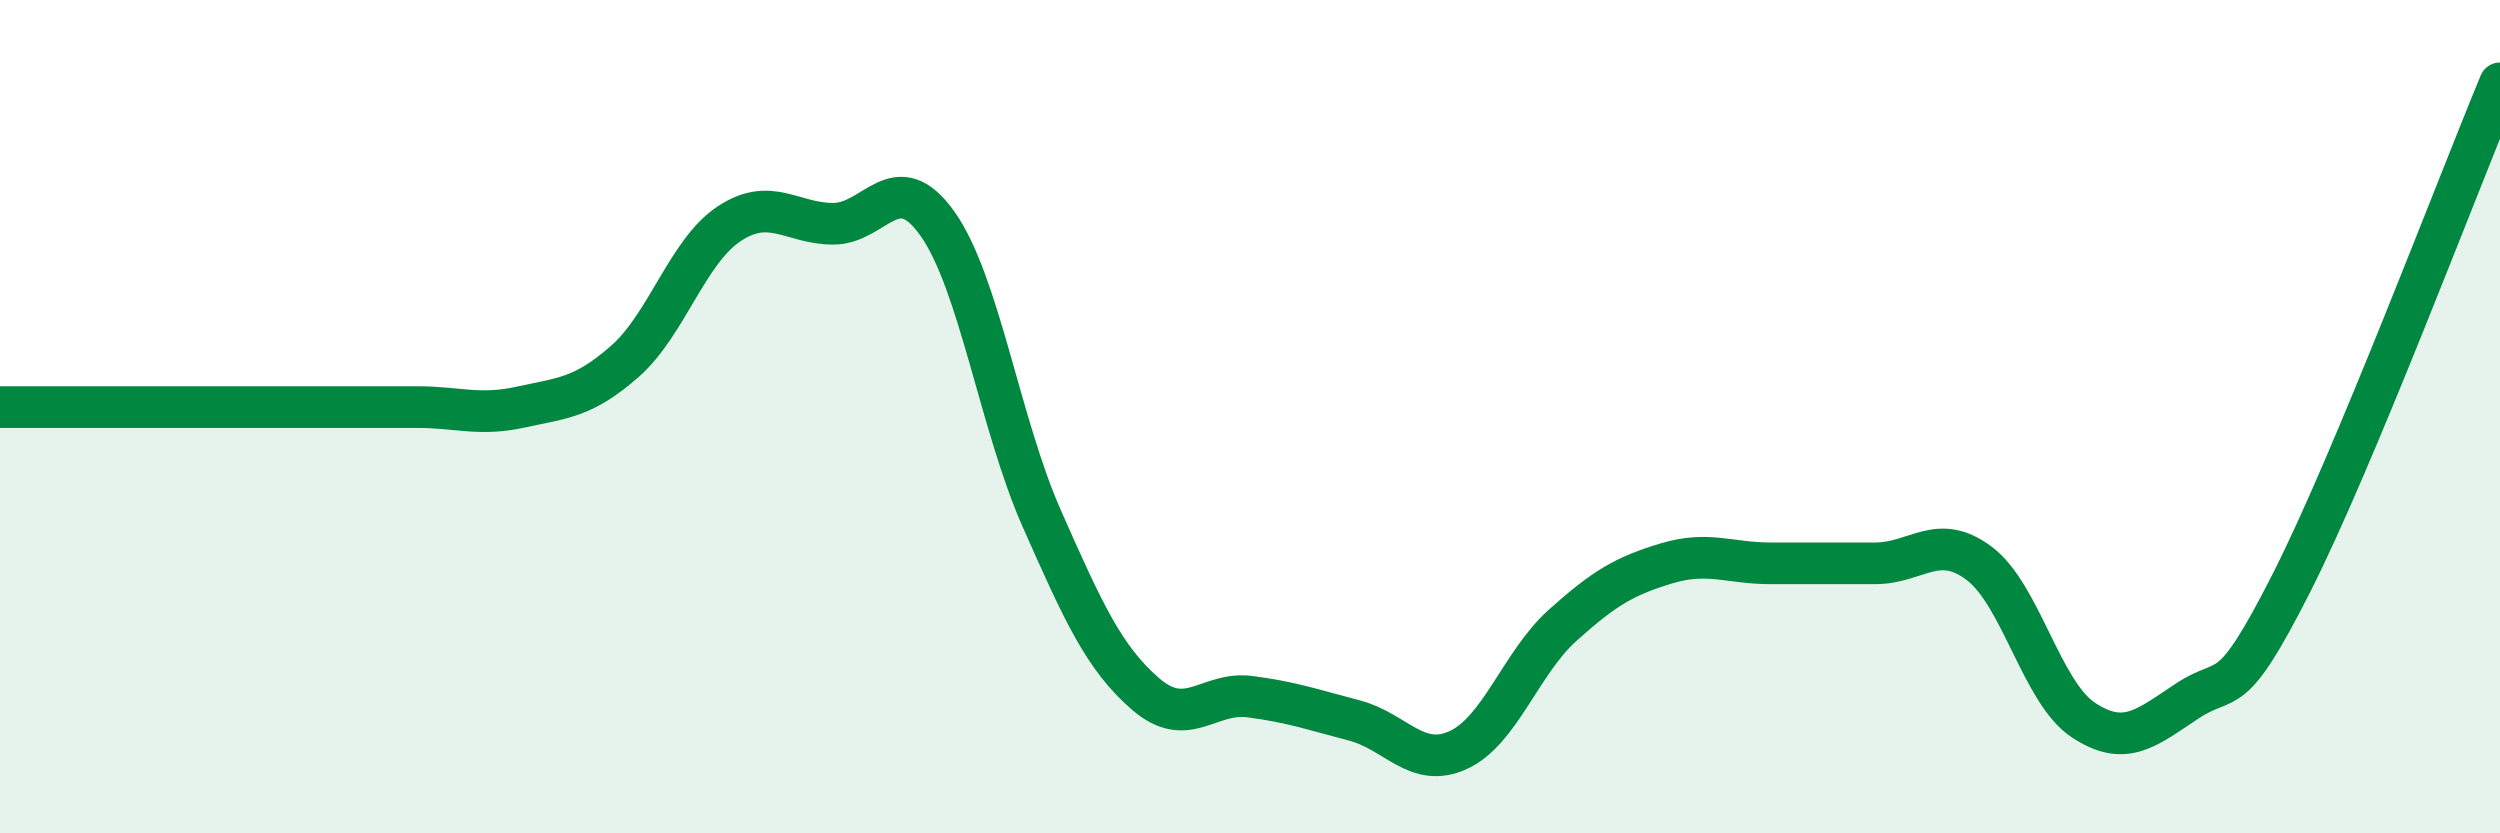
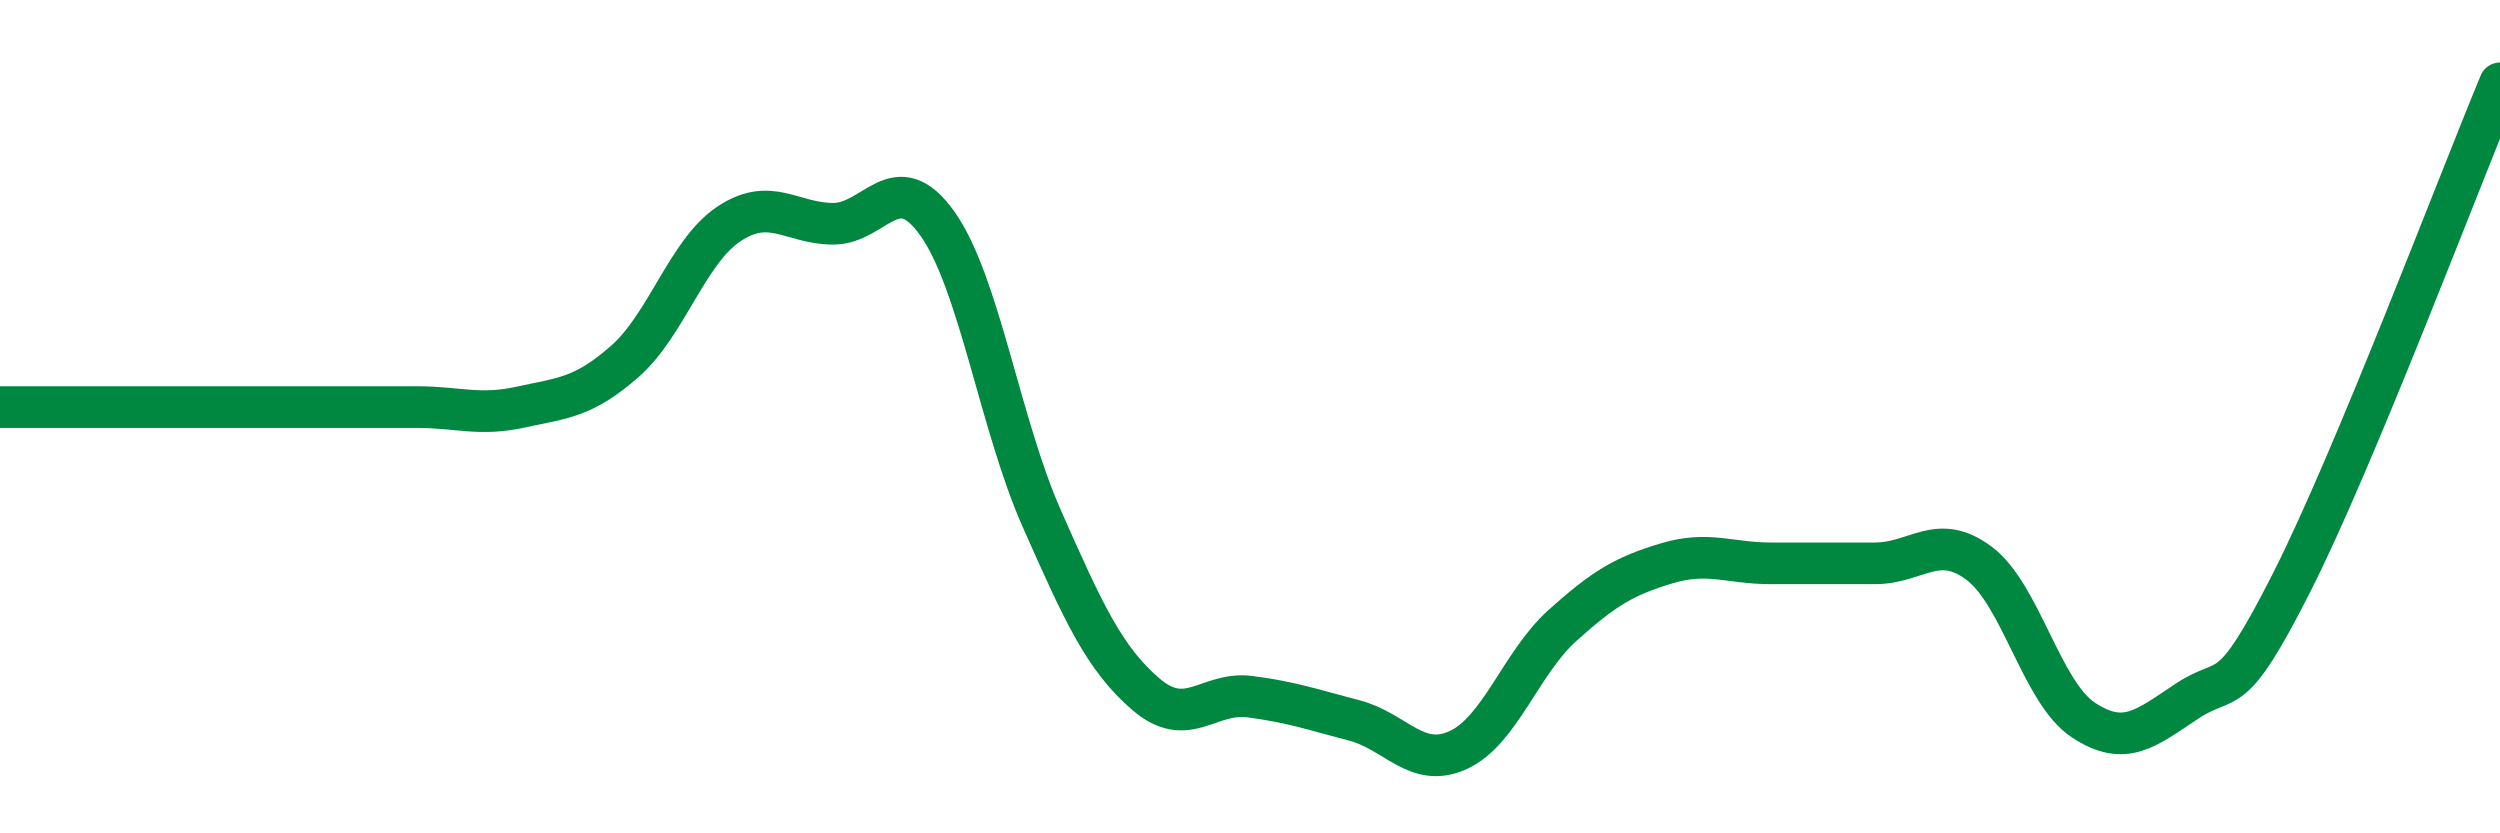
<svg xmlns="http://www.w3.org/2000/svg" width="60" height="20" viewBox="0 0 60 20">
-   <path d="M 0,9.77 C 0.5,9.77 1.5,9.77 2.5,9.77 C 3.5,9.77 4,9.77 5,9.77 C 6,9.77 6.5,9.77 7.5,9.77 C 8.5,9.77 9,9.77 10,9.77 C 11,9.77 11.5,9.99 12.5,9.77 C 13.5,9.55 14,9.55 15,8.67 C 16,7.79 16.5,6.03 17.5,5.37 C 18.5,4.71 19,5.37 20,5.37 C 21,5.37 21.5,3.96 22.5,5.37 C 23.5,6.78 24,10.18 25,12.44 C 26,14.7 26.5,15.8 27.5,16.66 C 28.5,17.52 29,16.59 30,16.72 C 31,16.85 31.5,17.03 32.5,17.29 C 33.5,17.55 34,18.46 35,18 C 36,17.54 36.5,15.91 37.5,15.01 C 38.5,14.11 39,13.82 40,13.52 C 41,13.22 41.5,13.52 42.5,13.52 C 43.5,13.52 44,13.52 45,13.52 C 46,13.52 46.5,12.77 47.5,13.52 C 48.5,14.27 49,16.62 50,17.28 C 51,17.94 51.5,17.48 52.5,16.82 C 53.5,16.16 53.5,16.94 55,13.98 C 56.5,11.02 59,4.4 60,2L60 20L0 20Z" fill="#008740" opacity="0.1" stroke-linecap="round" stroke-linejoin="round" />
  <path d="M 0,9.77 C 0.5,9.77 1.5,9.77 2.5,9.77 C 3.5,9.77 4,9.77 5,9.77 C 6,9.77 6.5,9.77 7.5,9.77 C 8.5,9.77 9,9.77 10,9.77 C 11,9.77 11.5,9.99 12.5,9.77 C 13.5,9.55 14,9.55 15,8.67 C 16,7.79 16.5,6.03 17.5,5.37 C 18.5,4.71 19,5.37 20,5.37 C 21,5.37 21.5,3.96 22.5,5.37 C 23.5,6.78 24,10.18 25,12.44 C 26,14.7 26.5,15.8 27.5,16.66 C 28.5,17.52 29,16.59 30,16.72 C 31,16.85 31.5,17.03 32.5,17.29 C 33.5,17.55 34,18.46 35,18 C 36,17.54 36.5,15.91 37.5,15.01 C 38.5,14.11 39,13.82 40,13.52 C 41,13.22 41.5,13.52 42.5,13.52 C 43.5,13.52 44,13.52 45,13.52 C 46,13.52 46.5,12.77 47.5,13.52 C 48.5,14.27 49,16.62 50,17.28 C 51,17.94 51.5,17.48 52.5,16.82 C 53.5,16.16 53.5,16.94 55,13.98 C 56.5,11.02 59,4.4 60,2" stroke="#008740" stroke-width="1" fill="none" stroke-linecap="round" stroke-linejoin="round" />
</svg>